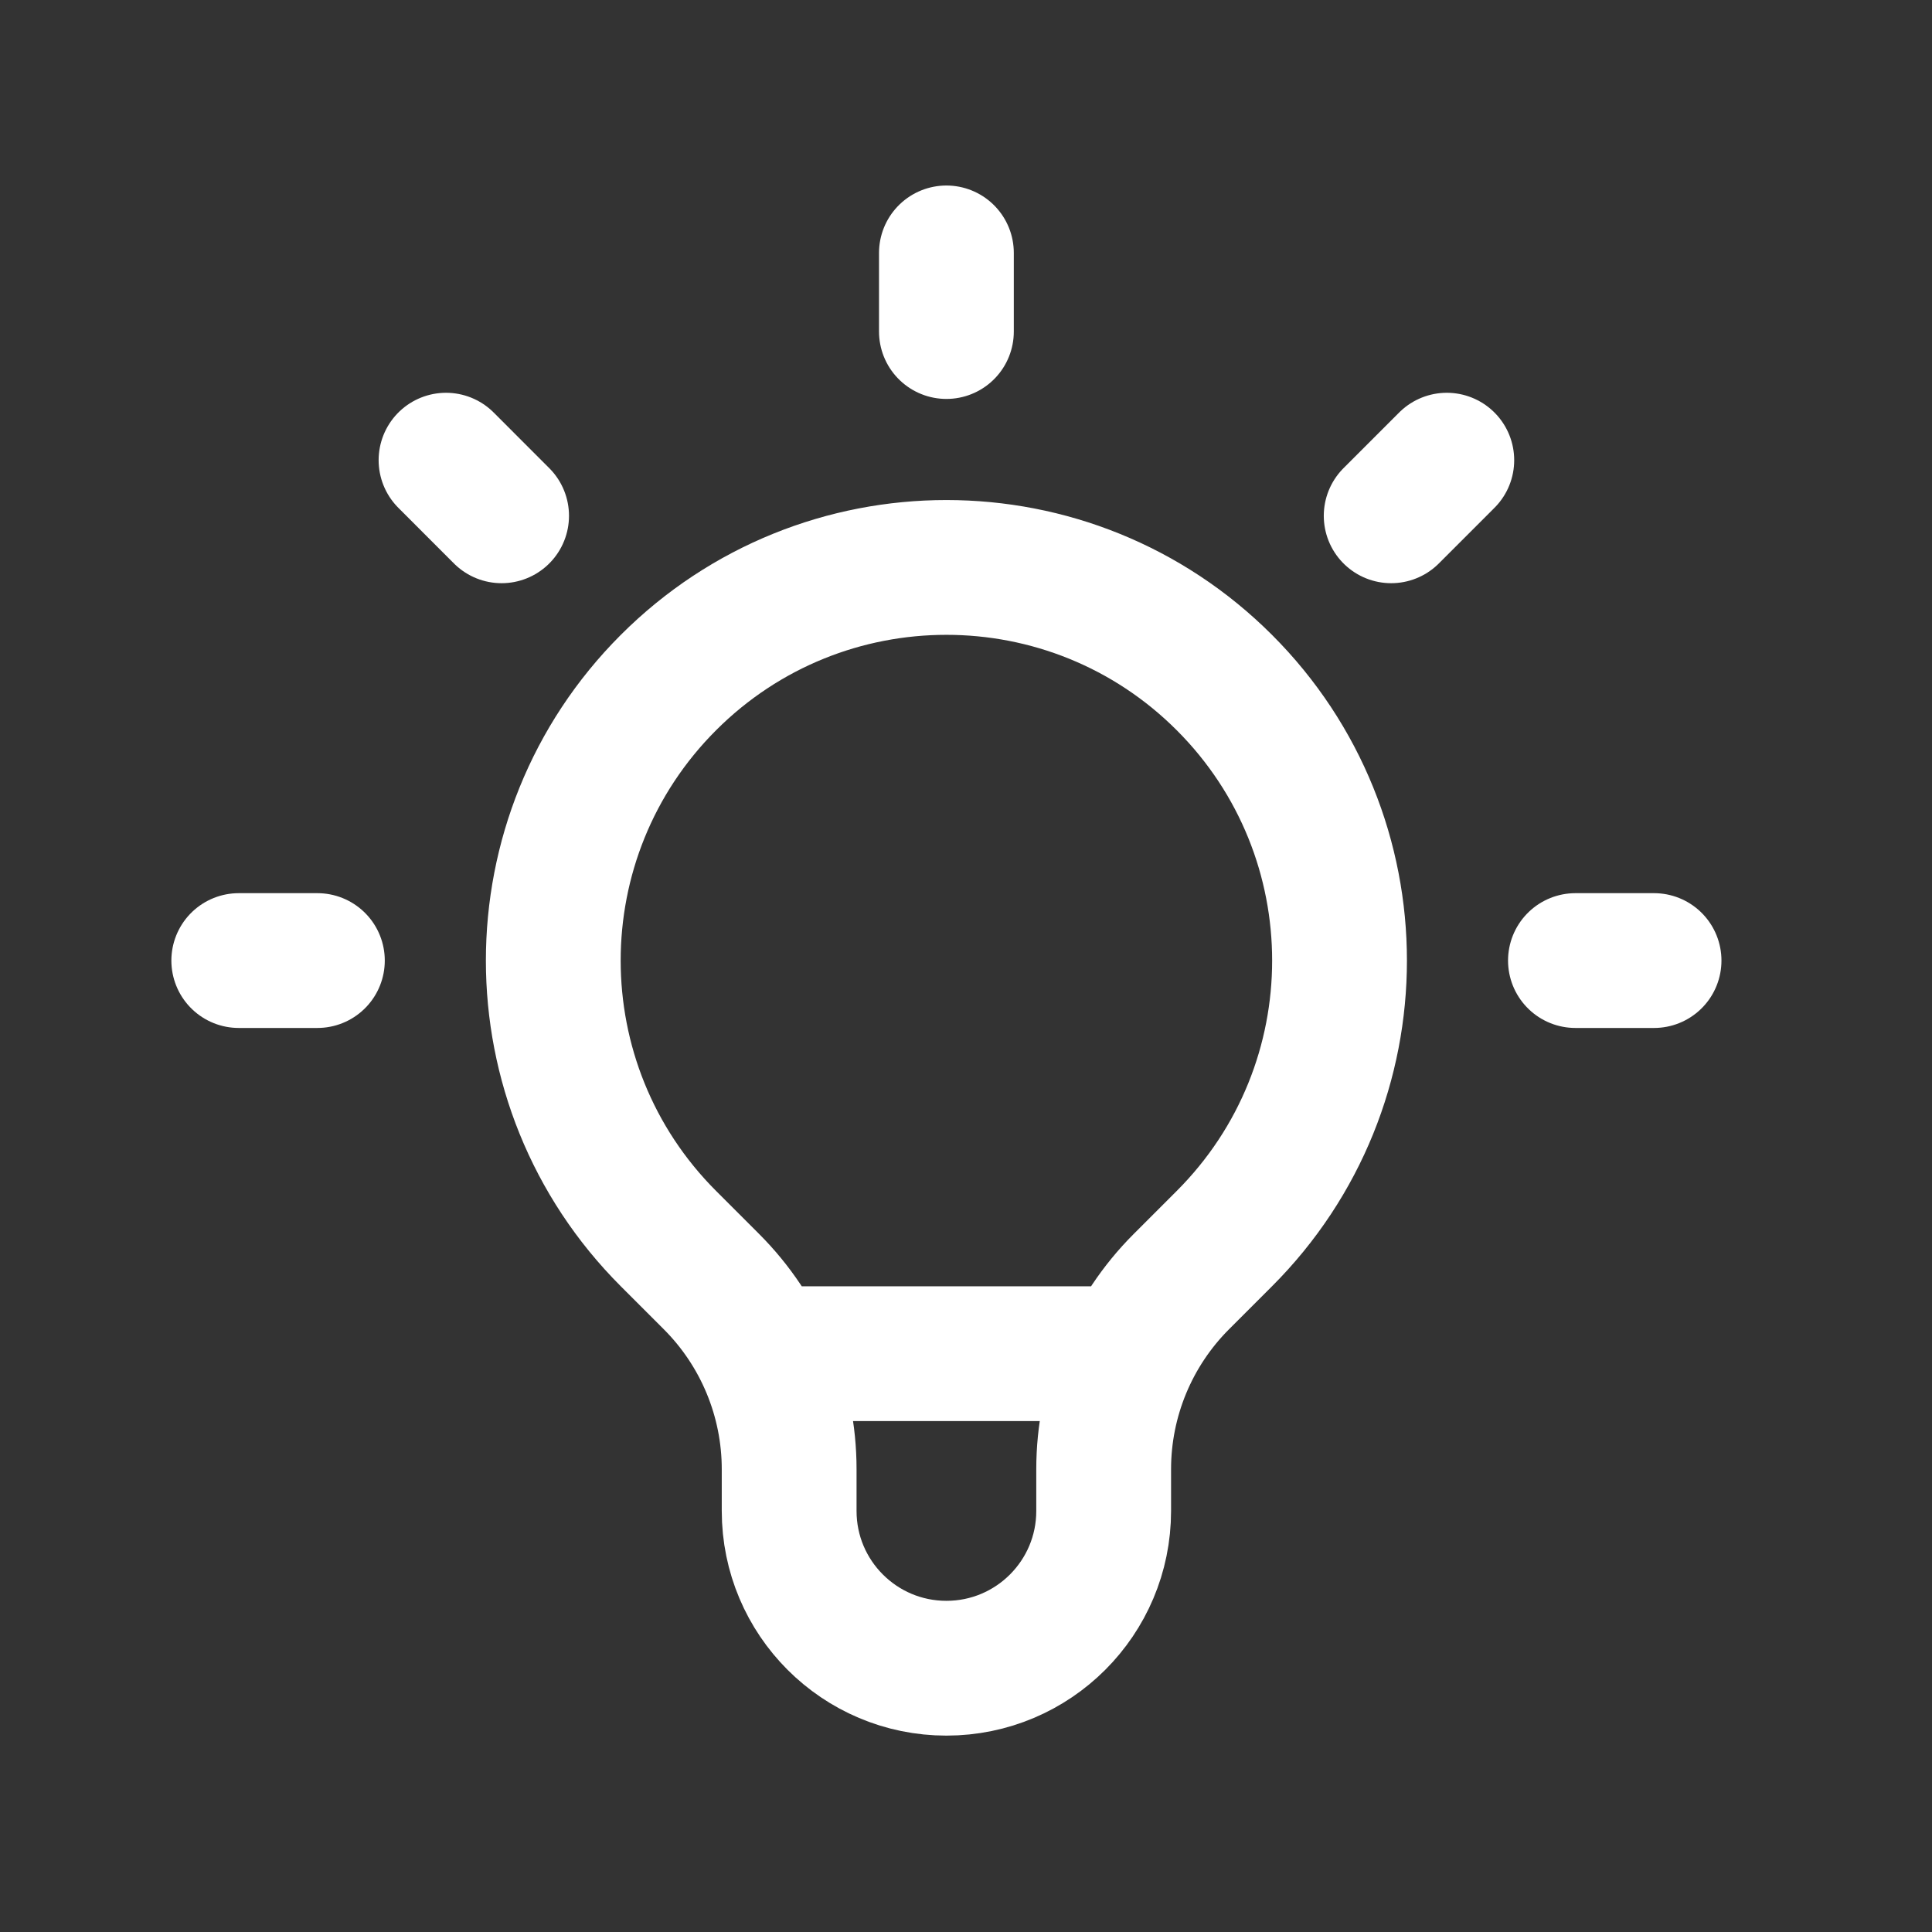
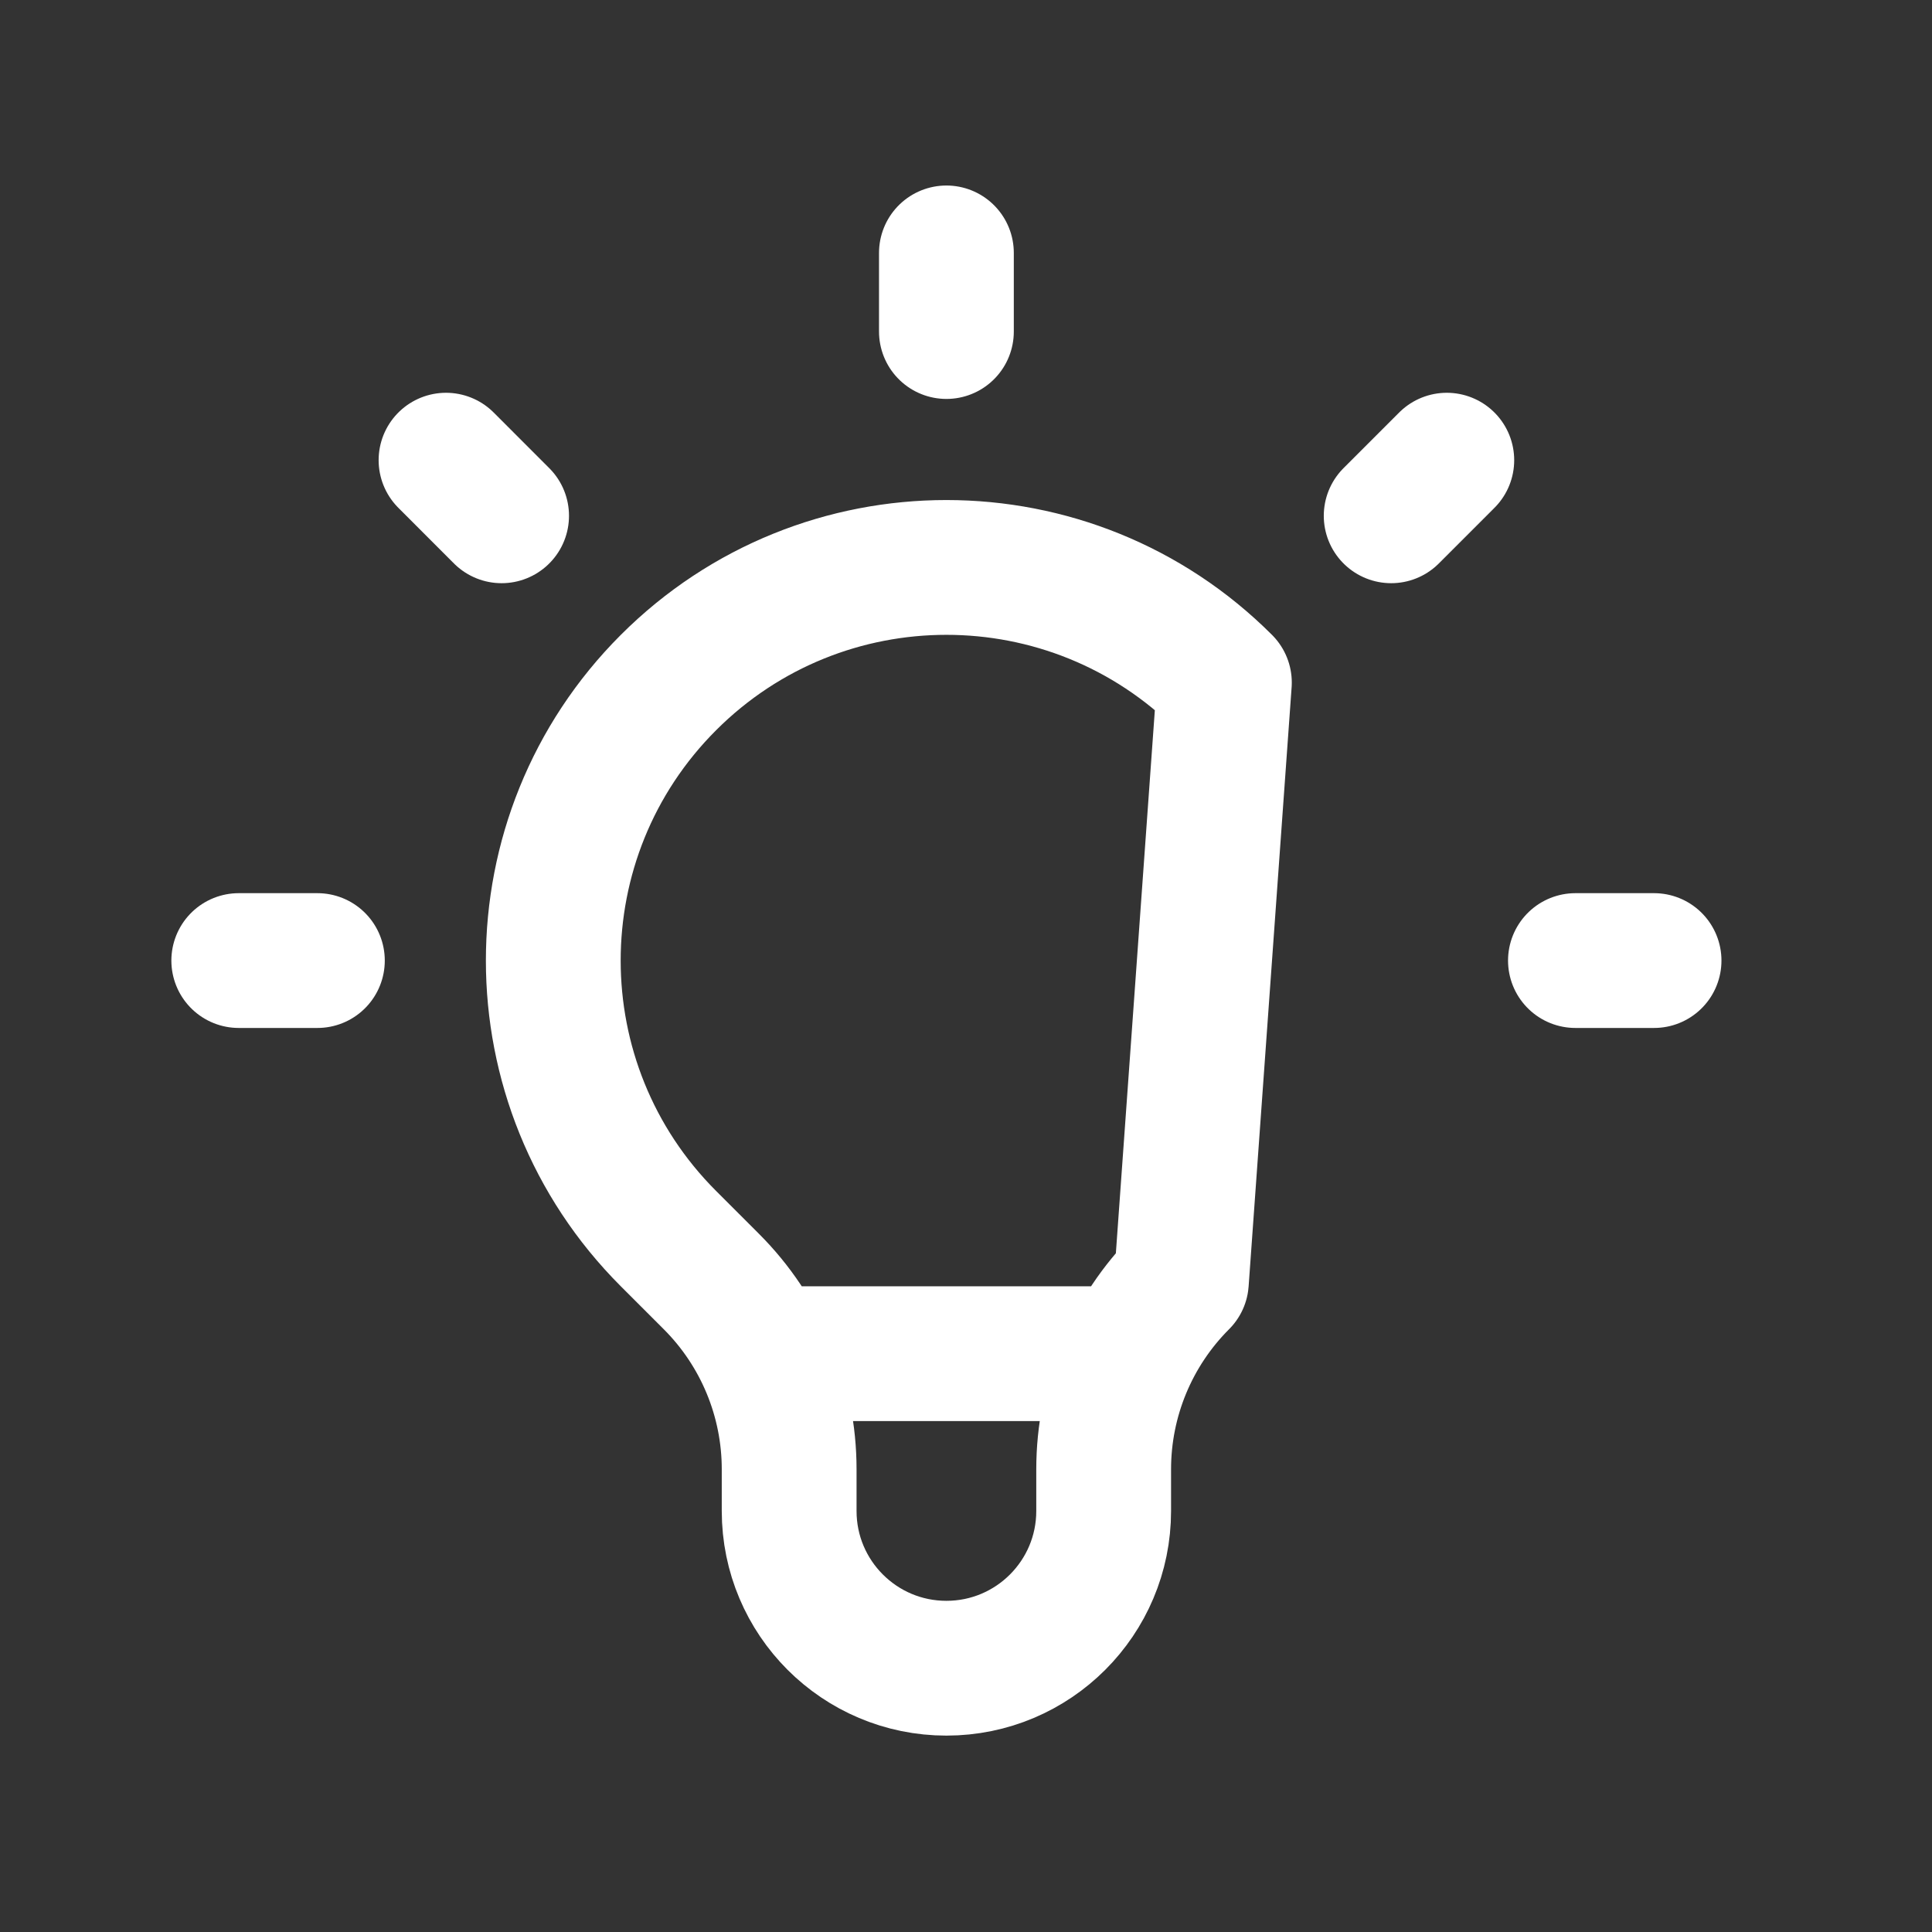
<svg xmlns="http://www.w3.org/2000/svg" width="43" height="43" viewBox="0 0 43 43" fill="none">
  <rect x="0" y="0" width="43" height="43" fill="#333333" stroke="none" />
-   <path d="M16.975 30.129H25.153M21.064 5.629V7.379M32.201 10.242L30.963 11.48M36.814 21.379H35.064M7.064 21.379H5.314M11.164 11.48L9.927 10.242M14.877 27.567C11.46 24.149 11.46 18.609 14.877 15.192C18.294 11.775 23.834 11.775 27.251 15.192C30.668 18.609 30.668 24.149 27.251 27.567L26.294 28.524C25.186 29.632 24.564 31.134 24.564 32.7V33.629C24.564 35.562 22.997 37.129 21.064 37.129C19.131 37.129 17.564 35.562 17.564 33.629V32.7C17.564 31.134 16.942 29.632 15.834 28.524L14.877 27.567Z" stroke="white" stroke-width="3" stroke-linecap="round" stroke-linejoin="round" />
+   <path d="M16.975 30.129H25.153M21.064 5.629V7.379M32.201 10.242L30.963 11.48M36.814 21.379H35.064M7.064 21.379H5.314M11.164 11.48L9.927 10.242M14.877 27.567C11.46 24.149 11.46 18.609 14.877 15.192C18.294 11.775 23.834 11.775 27.251 15.192L26.294 28.524C25.186 29.632 24.564 31.134 24.564 32.7V33.629C24.564 35.562 22.997 37.129 21.064 37.129C19.131 37.129 17.564 35.562 17.564 33.629V32.7C17.564 31.134 16.942 29.632 15.834 28.524L14.877 27.567Z" stroke="white" stroke-width="3" stroke-linecap="round" stroke-linejoin="round" />
</svg>